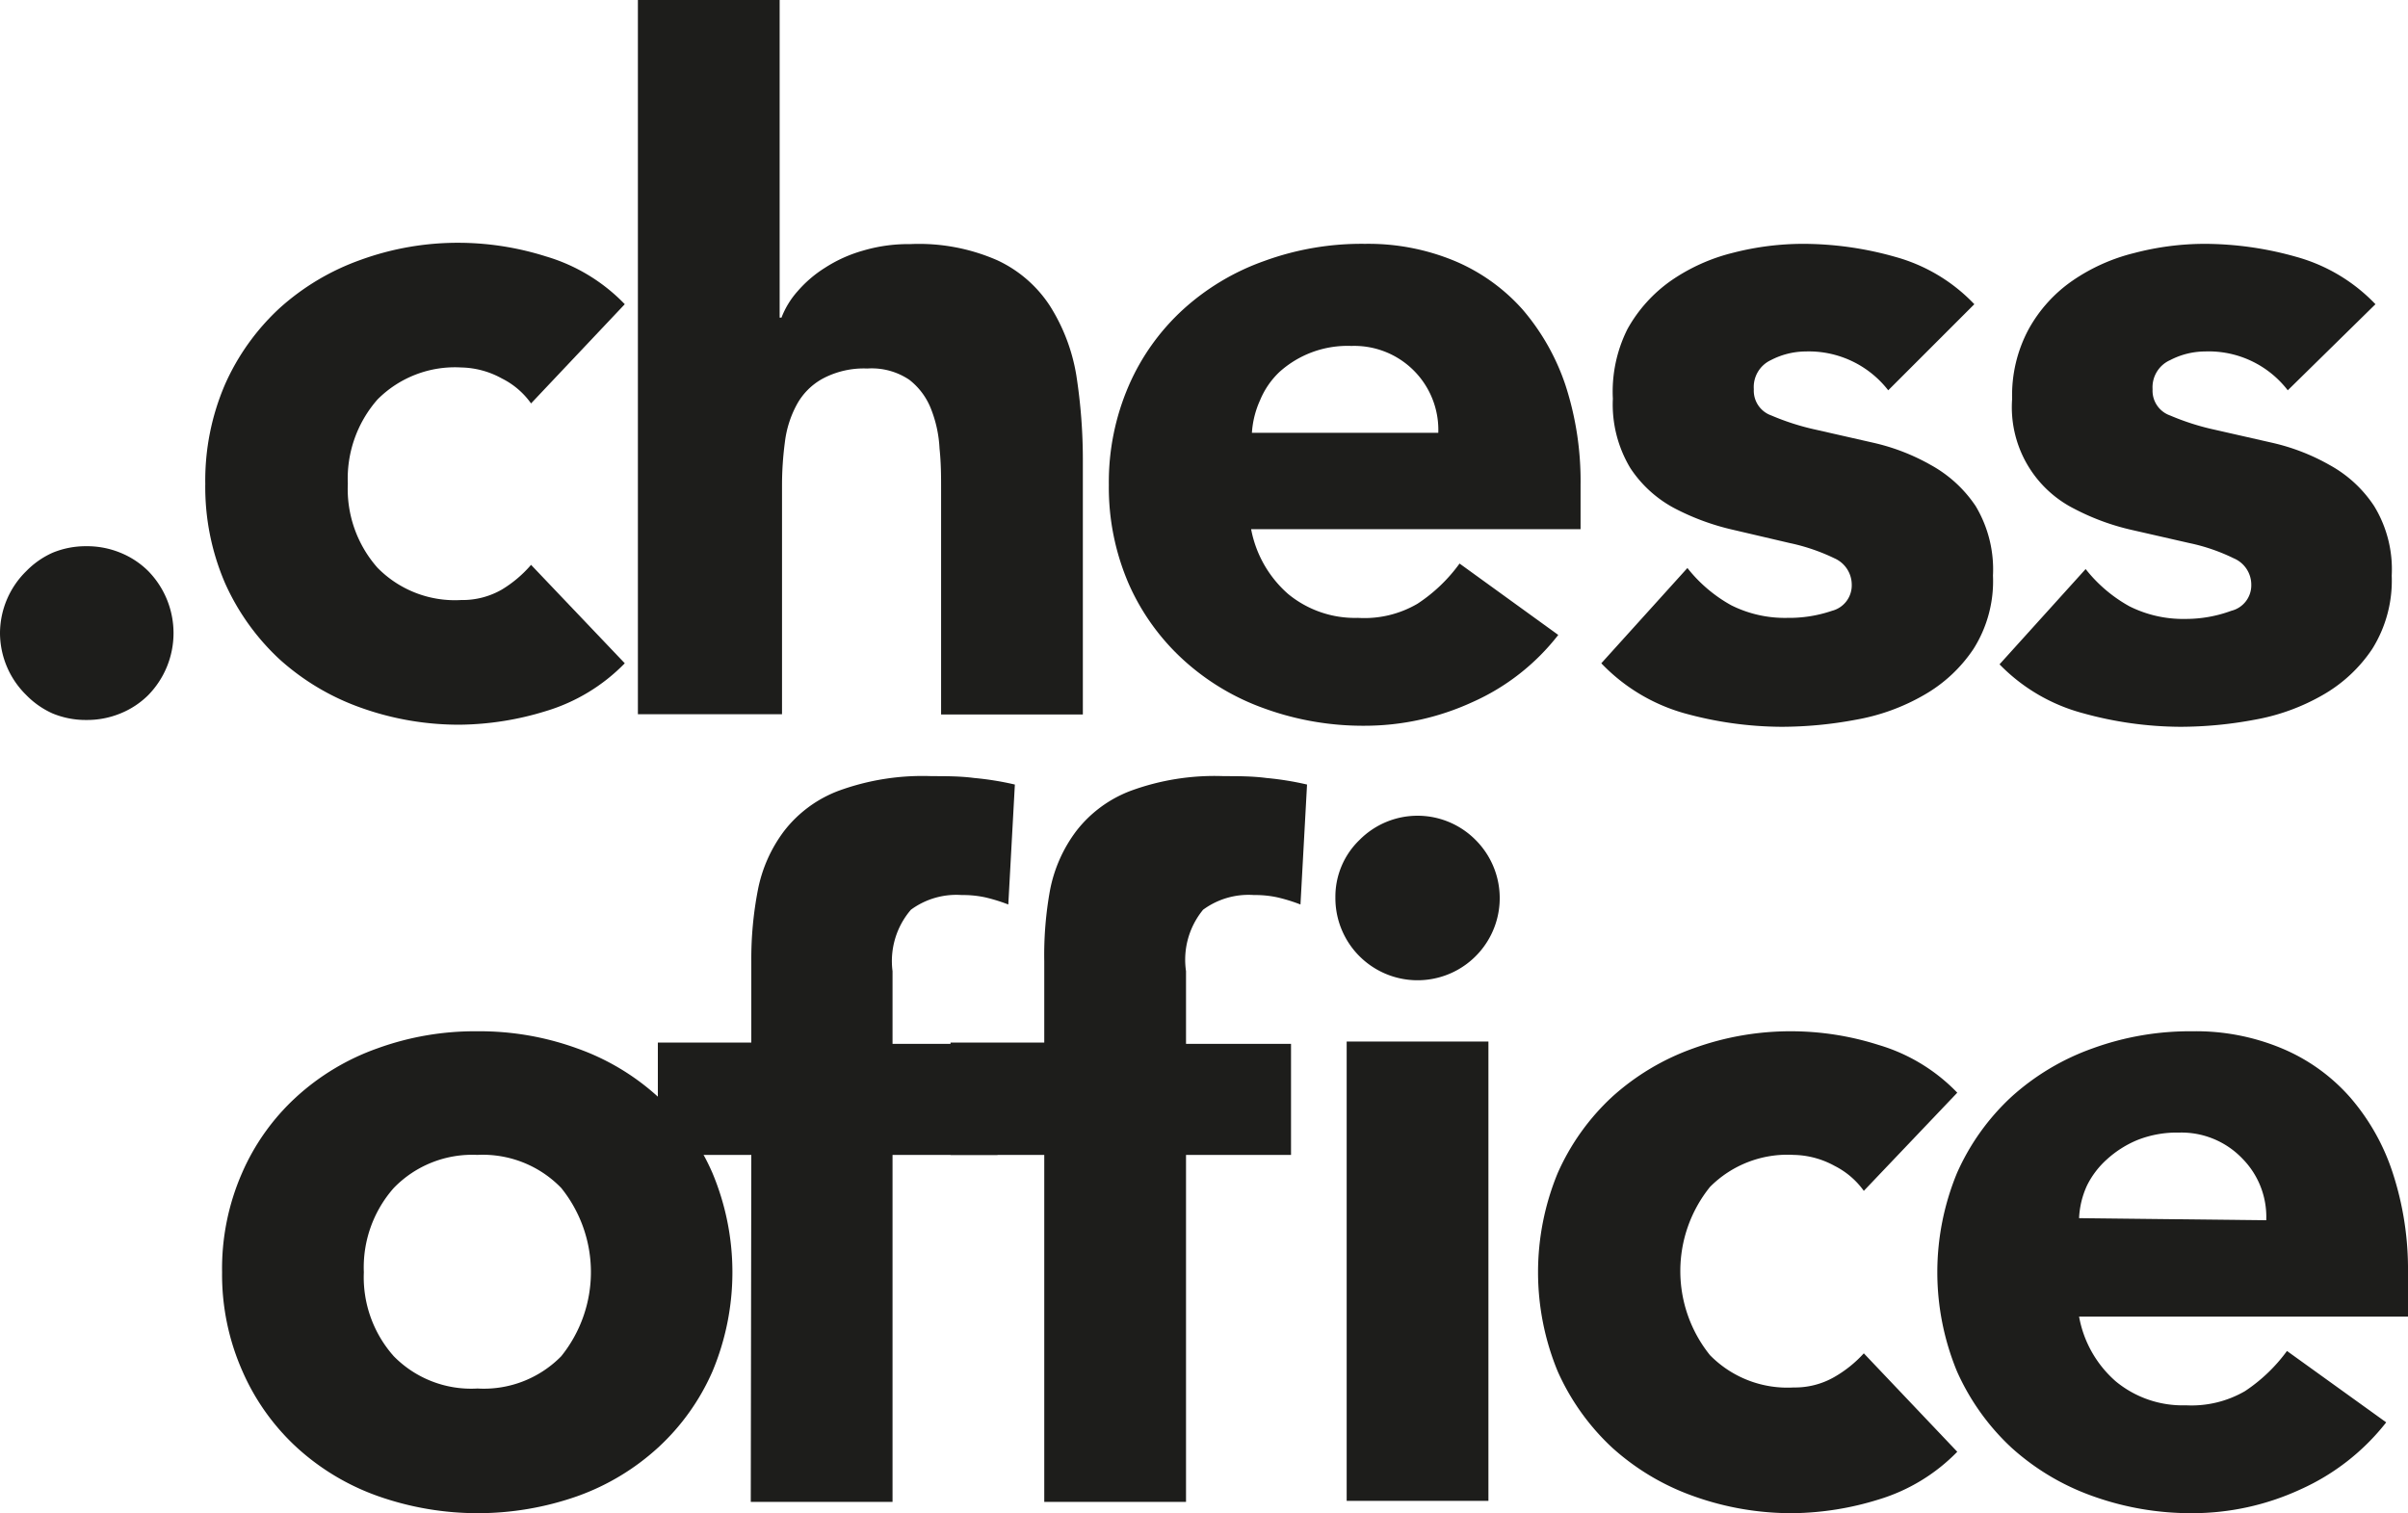
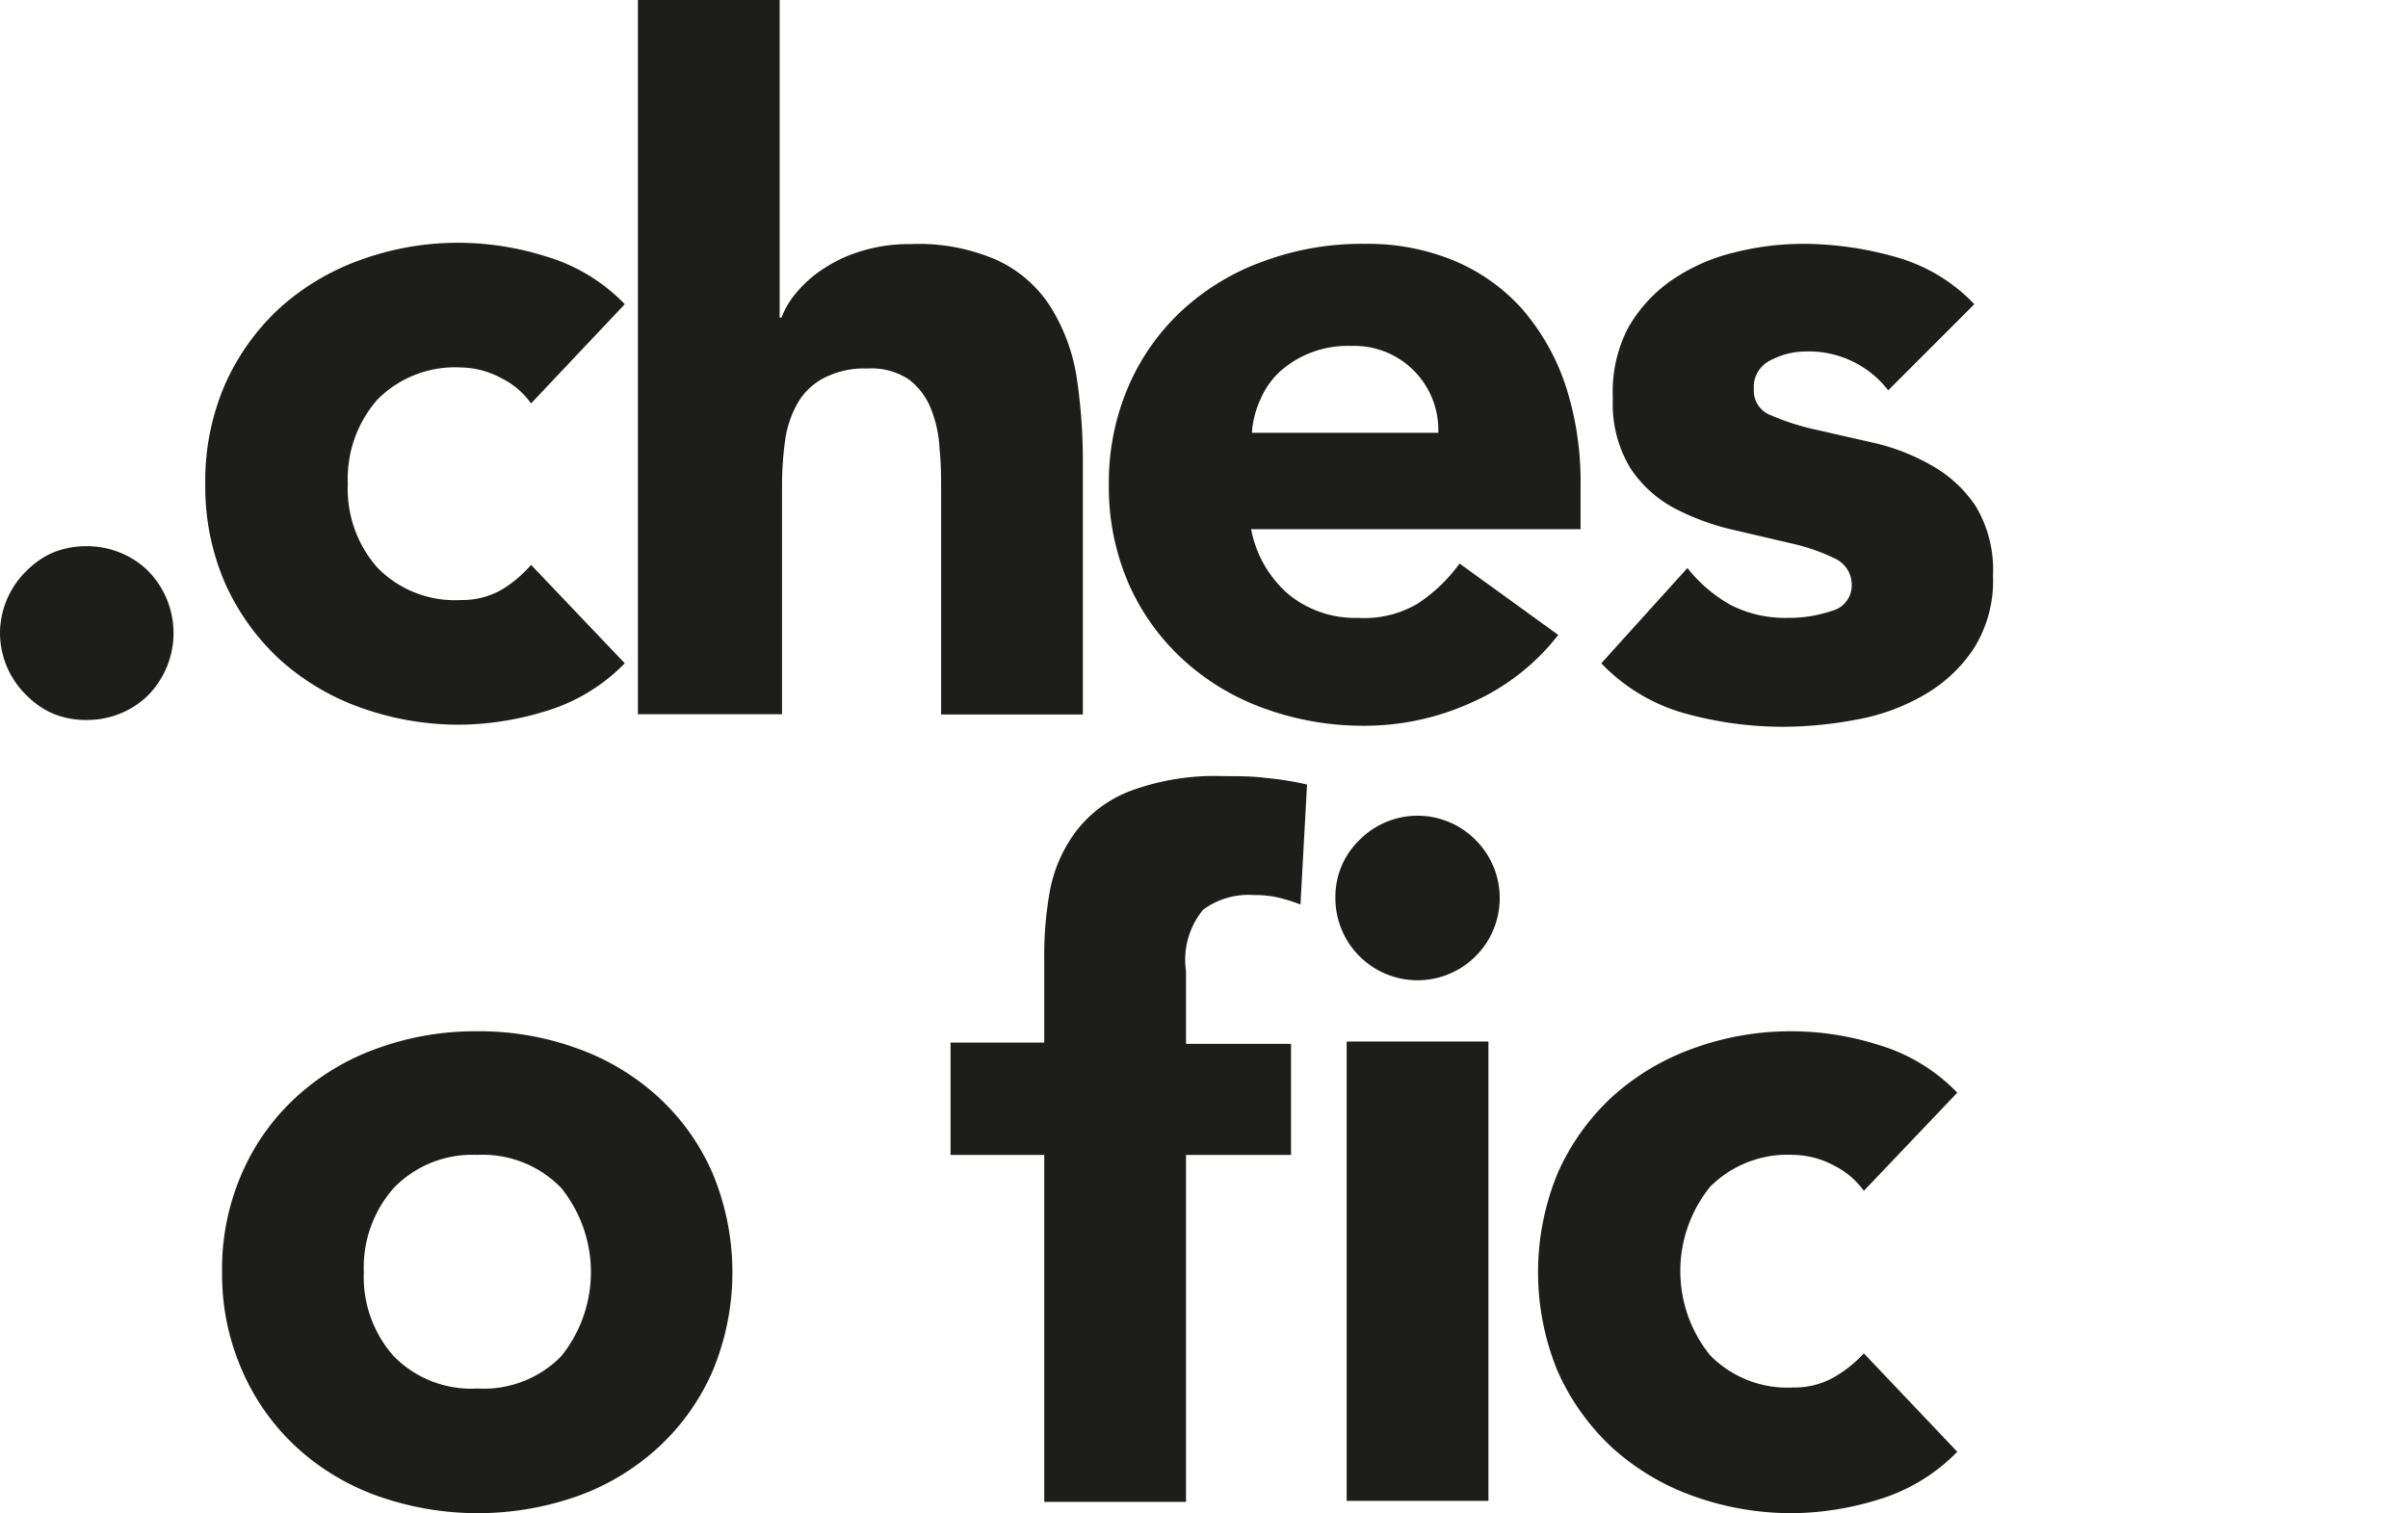
<svg xmlns="http://www.w3.org/2000/svg" viewBox="0 0 91.73 57.65">
  <defs>
    <style>.cls-1{fill:#1d1d1b;}</style>
  </defs>
  <title>Element 1</title>
  <g id="Ebene_2" data-name="Ebene 2">
    <g id="Ebene_1-2" data-name="Ebene 1">
      <path class="cls-1" d="M0,24.12a3.32,3.32,0,0,1,1-2.36A3.26,3.26,0,0,1,2,21.06a3.3,3.3,0,0,1,1.29-.25,3.34,3.34,0,0,1,1.3.25,3.21,3.21,0,0,1,1.06.7,3.38,3.38,0,0,1,0,4.72,3.21,3.21,0,0,1-1.06.7,3.34,3.34,0,0,1-1.3.25A3.3,3.3,0,0,1,2,27.18,3.26,3.26,0,0,1,1,26.48,3.32,3.32,0,0,1,0,24.12Z" />
      <path class="cls-1" d="M20.23,15.37a3,3,0,0,0-1.11-.95A3.32,3.32,0,0,0,17.57,14a4.16,4.16,0,0,0-3.19,1.22,4.57,4.57,0,0,0-1.13,3.21,4.53,4.53,0,0,0,1.13,3.2,4.13,4.13,0,0,0,3.19,1.23,3,3,0,0,0,1.55-.4,4.61,4.61,0,0,0,1.11-.94l3.57,3.75a7,7,0,0,1-3,1.82,11.45,11.45,0,0,1-3.26.52,11.07,11.07,0,0,1-3.8-.65,9.2,9.2,0,0,1-3.1-1.85,8.92,8.92,0,0,1-2.07-2.9,9.24,9.24,0,0,1-.75-3.78,9.24,9.24,0,0,1,.75-3.78,8.82,8.82,0,0,1,2.07-2.9,9.2,9.2,0,0,1,3.1-1.85,10.84,10.84,0,0,1,3.8-.65,11.11,11.11,0,0,1,3.26.52,6.85,6.85,0,0,1,3,1.82Z" />
      <path class="cls-1" d="M29.7,0V12.1h.07a3.28,3.28,0,0,1,.61-1,4.62,4.62,0,0,1,1.05-.9,5.32,5.32,0,0,1,1.44-.65,6.07,6.07,0,0,1,1.8-.25A7.42,7.42,0,0,1,38,9.92a4.81,4.81,0,0,1,2,1.74,7.1,7.1,0,0,1,1,2.63,20.92,20.92,0,0,1,.25,3.28v9.65h-5.4V18.65c0-.51,0-1-.06-1.57a4.7,4.7,0,0,0-.32-1.49,2.6,2.6,0,0,0-.83-1.12,2.56,2.56,0,0,0-1.6-.43,3.33,3.33,0,0,0-1.69.38,2.47,2.47,0,0,0-1,1,4,4,0,0,0-.45,1.42,12.58,12.58,0,0,0-.11,1.65v8.72H24.3V0Z" />
      <path class="cls-1" d="M59.36,24.19a8.52,8.52,0,0,1-3.27,2.56,9.83,9.83,0,0,1-4.11.9A11,11,0,0,1,48.19,27a9.11,9.11,0,0,1-3.1-1.85A8.64,8.64,0,0,1,43,22.25a9.25,9.25,0,0,1-.76-3.78A9.25,9.25,0,0,1,43,14.69a8.54,8.54,0,0,1,2.07-2.9,9.11,9.11,0,0,1,3.1-1.85A10.78,10.78,0,0,1,52,9.29a8.57,8.57,0,0,1,3.41.65A7.19,7.19,0,0,1,58,11.79a8.63,8.63,0,0,1,1.64,2.9,11.81,11.81,0,0,1,.57,3.78v1.69H47.66a4.35,4.35,0,0,0,1.41,2.47,4,4,0,0,0,2.66.91A4,4,0,0,0,54,23a6.11,6.11,0,0,0,1.6-1.53Zm-4.57-7.7a3.2,3.2,0,0,0-3.31-3.31,3.87,3.87,0,0,0-2.75,1A3.14,3.14,0,0,0,48,15.25a3.54,3.54,0,0,0-.31,1.24Z" />
      <path class="cls-1" d="M71.93,14.87a3.83,3.83,0,0,0-3.14-1.48,2.91,2.91,0,0,0-1.33.33,1.13,1.13,0,0,0-.65,1.11,1,1,0,0,0,.67,1,9.38,9.38,0,0,0,1.69.54l2.2.5a8,8,0,0,1,2.19.85,4.88,4.88,0,0,1,1.7,1.56,4.7,4.7,0,0,1,.66,2.65,4.83,4.83,0,0,1-.74,2.79,5.59,5.59,0,0,1-1.89,1.76,7.91,7.91,0,0,1-2.59.94,15.41,15.41,0,0,1-2.84.27,14.07,14.07,0,0,1-3.71-.52A7,7,0,0,1,61,25.27l3.28-3.63a5.53,5.53,0,0,0,1.67,1.42,4.56,4.56,0,0,0,2.14.48,5.05,5.05,0,0,0,1.7-.27,1,1,0,0,0,.75-1,1.1,1.1,0,0,0-.66-1,7.45,7.45,0,0,0-1.7-.58L66,20.18a9.2,9.2,0,0,1-2.2-.81,4.59,4.59,0,0,1-1.69-1.53,4.7,4.7,0,0,1-.67-2.65A5.31,5.31,0,0,1,62,12.53a5.54,5.54,0,0,1,1.66-1.84,7.16,7.16,0,0,1,2.36-1.06,10.74,10.74,0,0,1,2.7-.34,12.91,12.91,0,0,1,3.49.5,6.55,6.55,0,0,1,3,1.8Z" />
-       <path class="cls-1" d="M87.15,14.87A3.8,3.8,0,0,0,84,13.39a2.91,2.91,0,0,0-1.33.33A1.13,1.13,0,0,0,82,14.83a1,1,0,0,0,.67,1,9.38,9.38,0,0,0,1.69.54l2.2.5a8,8,0,0,1,2.19.85,4.77,4.77,0,0,1,1.69,1.56,4.62,4.62,0,0,1,.67,2.65,4.91,4.91,0,0,1-.74,2.79,5.59,5.59,0,0,1-1.89,1.76,8,8,0,0,1-2.59.94,15.41,15.41,0,0,1-2.84.27,14.07,14.07,0,0,1-3.71-.52,6.91,6.91,0,0,1-3.17-1.86l3.28-3.63a5.53,5.53,0,0,0,1.67,1.42,4.56,4.56,0,0,0,2.14.48A5,5,0,0,0,85,23.27a1,1,0,0,0,.76-1,1.09,1.09,0,0,0-.67-1,7.19,7.19,0,0,0-1.69-.58l-2.19-.5a9,9,0,0,1-2.2-.81,4.33,4.33,0,0,1-2.36-4.18,5.31,5.31,0,0,1,.63-2.66,5.44,5.44,0,0,1,1.66-1.84,7.16,7.16,0,0,1,2.36-1.06A10.63,10.63,0,0,1,84,9.29a12.91,12.91,0,0,1,3.49.5,6.6,6.6,0,0,1,3,1.8Z" />
      <path class="cls-1" d="M8.46,48.47a9.08,9.08,0,0,1,.76-3.78,8.54,8.54,0,0,1,2.07-2.9,9.06,9.06,0,0,1,3.09-1.85,10.88,10.88,0,0,1,3.8-.65,10.88,10.88,0,0,1,3.8.65,9.06,9.06,0,0,1,3.09,1.85,8.54,8.54,0,0,1,2.07,2.9,9.78,9.78,0,0,1,0,7.56,8.64,8.64,0,0,1-2.07,2.9A9.06,9.06,0,0,1,22,57a11.43,11.43,0,0,1-7.6,0,9.06,9.06,0,0,1-3.09-1.85,8.64,8.64,0,0,1-2.07-2.9A9.08,9.08,0,0,1,8.46,48.47Zm5.4,0A4.53,4.53,0,0,0,15,51.67a4.13,4.13,0,0,0,3.19,1.23,4.13,4.13,0,0,0,3.19-1.23,5.11,5.11,0,0,0,0-6.41A4.16,4.16,0,0,0,18.18,44,4.16,4.16,0,0,0,15,45.26,4.57,4.57,0,0,0,13.86,48.47Z" />
-       <path class="cls-1" d="M28.62,44H25.06V39.72h3.56v-3.1a13.79,13.79,0,0,1,.25-2.71,5.45,5.45,0,0,1,1-2.25,4.73,4.73,0,0,1,2.07-1.53,9.3,9.3,0,0,1,3.55-.56c.55,0,1.09,0,1.62.07a11.38,11.38,0,0,1,1.55.25l-.25,4.57a6.5,6.5,0,0,0-.87-.27,4,4,0,0,0-.9-.09,2.92,2.92,0,0,0-1.94.56A3,3,0,0,0,34,37v2.77h4V44H34V57.22h-5.4Z" />
      <path class="cls-1" d="M39.78,44H36.21V39.72h3.57v-3.1A13.79,13.79,0,0,1,40,33.91a5.45,5.45,0,0,1,1-2.25,4.73,4.73,0,0,1,2.07-1.53,9.26,9.26,0,0,1,3.55-.56c.55,0,1.09,0,1.62.07a11.38,11.38,0,0,1,1.55.25l-.25,4.57a6.5,6.5,0,0,0-.87-.27,4,4,0,0,0-.9-.09,2.92,2.92,0,0,0-1.94.56A3,3,0,0,0,45.18,37v2.77h4V44h-4V57.22h-5.4Zm11.09-9.83A3,3,0,0,1,51.79,32a3.11,3.11,0,0,1,4.42,0,3.13,3.13,0,1,1-5.34,2.21Zm.43,5.51h5.4v17.5H51.3Z" />
      <path class="cls-1" d="M71,45.37a3.06,3.06,0,0,0-1.11-.95A3.35,3.35,0,0,0,68.33,44a4.16,4.16,0,0,0-3.19,1.22,5.11,5.11,0,0,0,0,6.41,4.13,4.13,0,0,0,3.19,1.23,3,3,0,0,0,1.55-.4A4.61,4.61,0,0,0,71,51.56l3.56,3.75a7,7,0,0,1-3,1.82,11.39,11.39,0,0,1-3.25.52,11.07,11.07,0,0,1-3.8-.65,9.2,9.2,0,0,1-3.1-1.85,8.92,8.92,0,0,1-2.07-2.9,9.9,9.9,0,0,1,0-7.56,8.82,8.82,0,0,1,2.07-2.9,9.2,9.2,0,0,1,3.1-1.85,10.84,10.84,0,0,1,3.8-.65,11,11,0,0,1,3.25.52,6.85,6.85,0,0,1,3,1.82Z" />
-       <path class="cls-1" d="M90.9,54.19a8.63,8.63,0,0,1-3.28,2.56,9.82,9.82,0,0,1-4.1.9,11.07,11.07,0,0,1-3.8-.65,9.2,9.2,0,0,1-3.1-1.85,8.92,8.92,0,0,1-2.07-2.9,9.9,9.9,0,0,1,0-7.56,8.82,8.82,0,0,1,2.07-2.9,9.2,9.2,0,0,1,3.1-1.85,10.84,10.84,0,0,1,3.8-.65,8.48,8.48,0,0,1,3.4.65,7.11,7.11,0,0,1,2.59,1.85,8.31,8.31,0,0,1,1.64,2.9,11.81,11.81,0,0,1,.58,3.78v1.69H79.2a4.28,4.28,0,0,0,1.4,2.47,4,4,0,0,0,2.67.91A4.06,4.06,0,0,0,85.52,53a6.27,6.27,0,0,0,1.6-1.53Zm-4.57-7.7a3.16,3.16,0,0,0-.9-2.34,3.21,3.21,0,0,0-2.42-1,4.09,4.09,0,0,0-1.58.28,4,4,0,0,0-1.17.74,3.29,3.29,0,0,0-.76,1,3.32,3.32,0,0,0-.3,1.24Z" />
    </g>
  </g>
</svg>